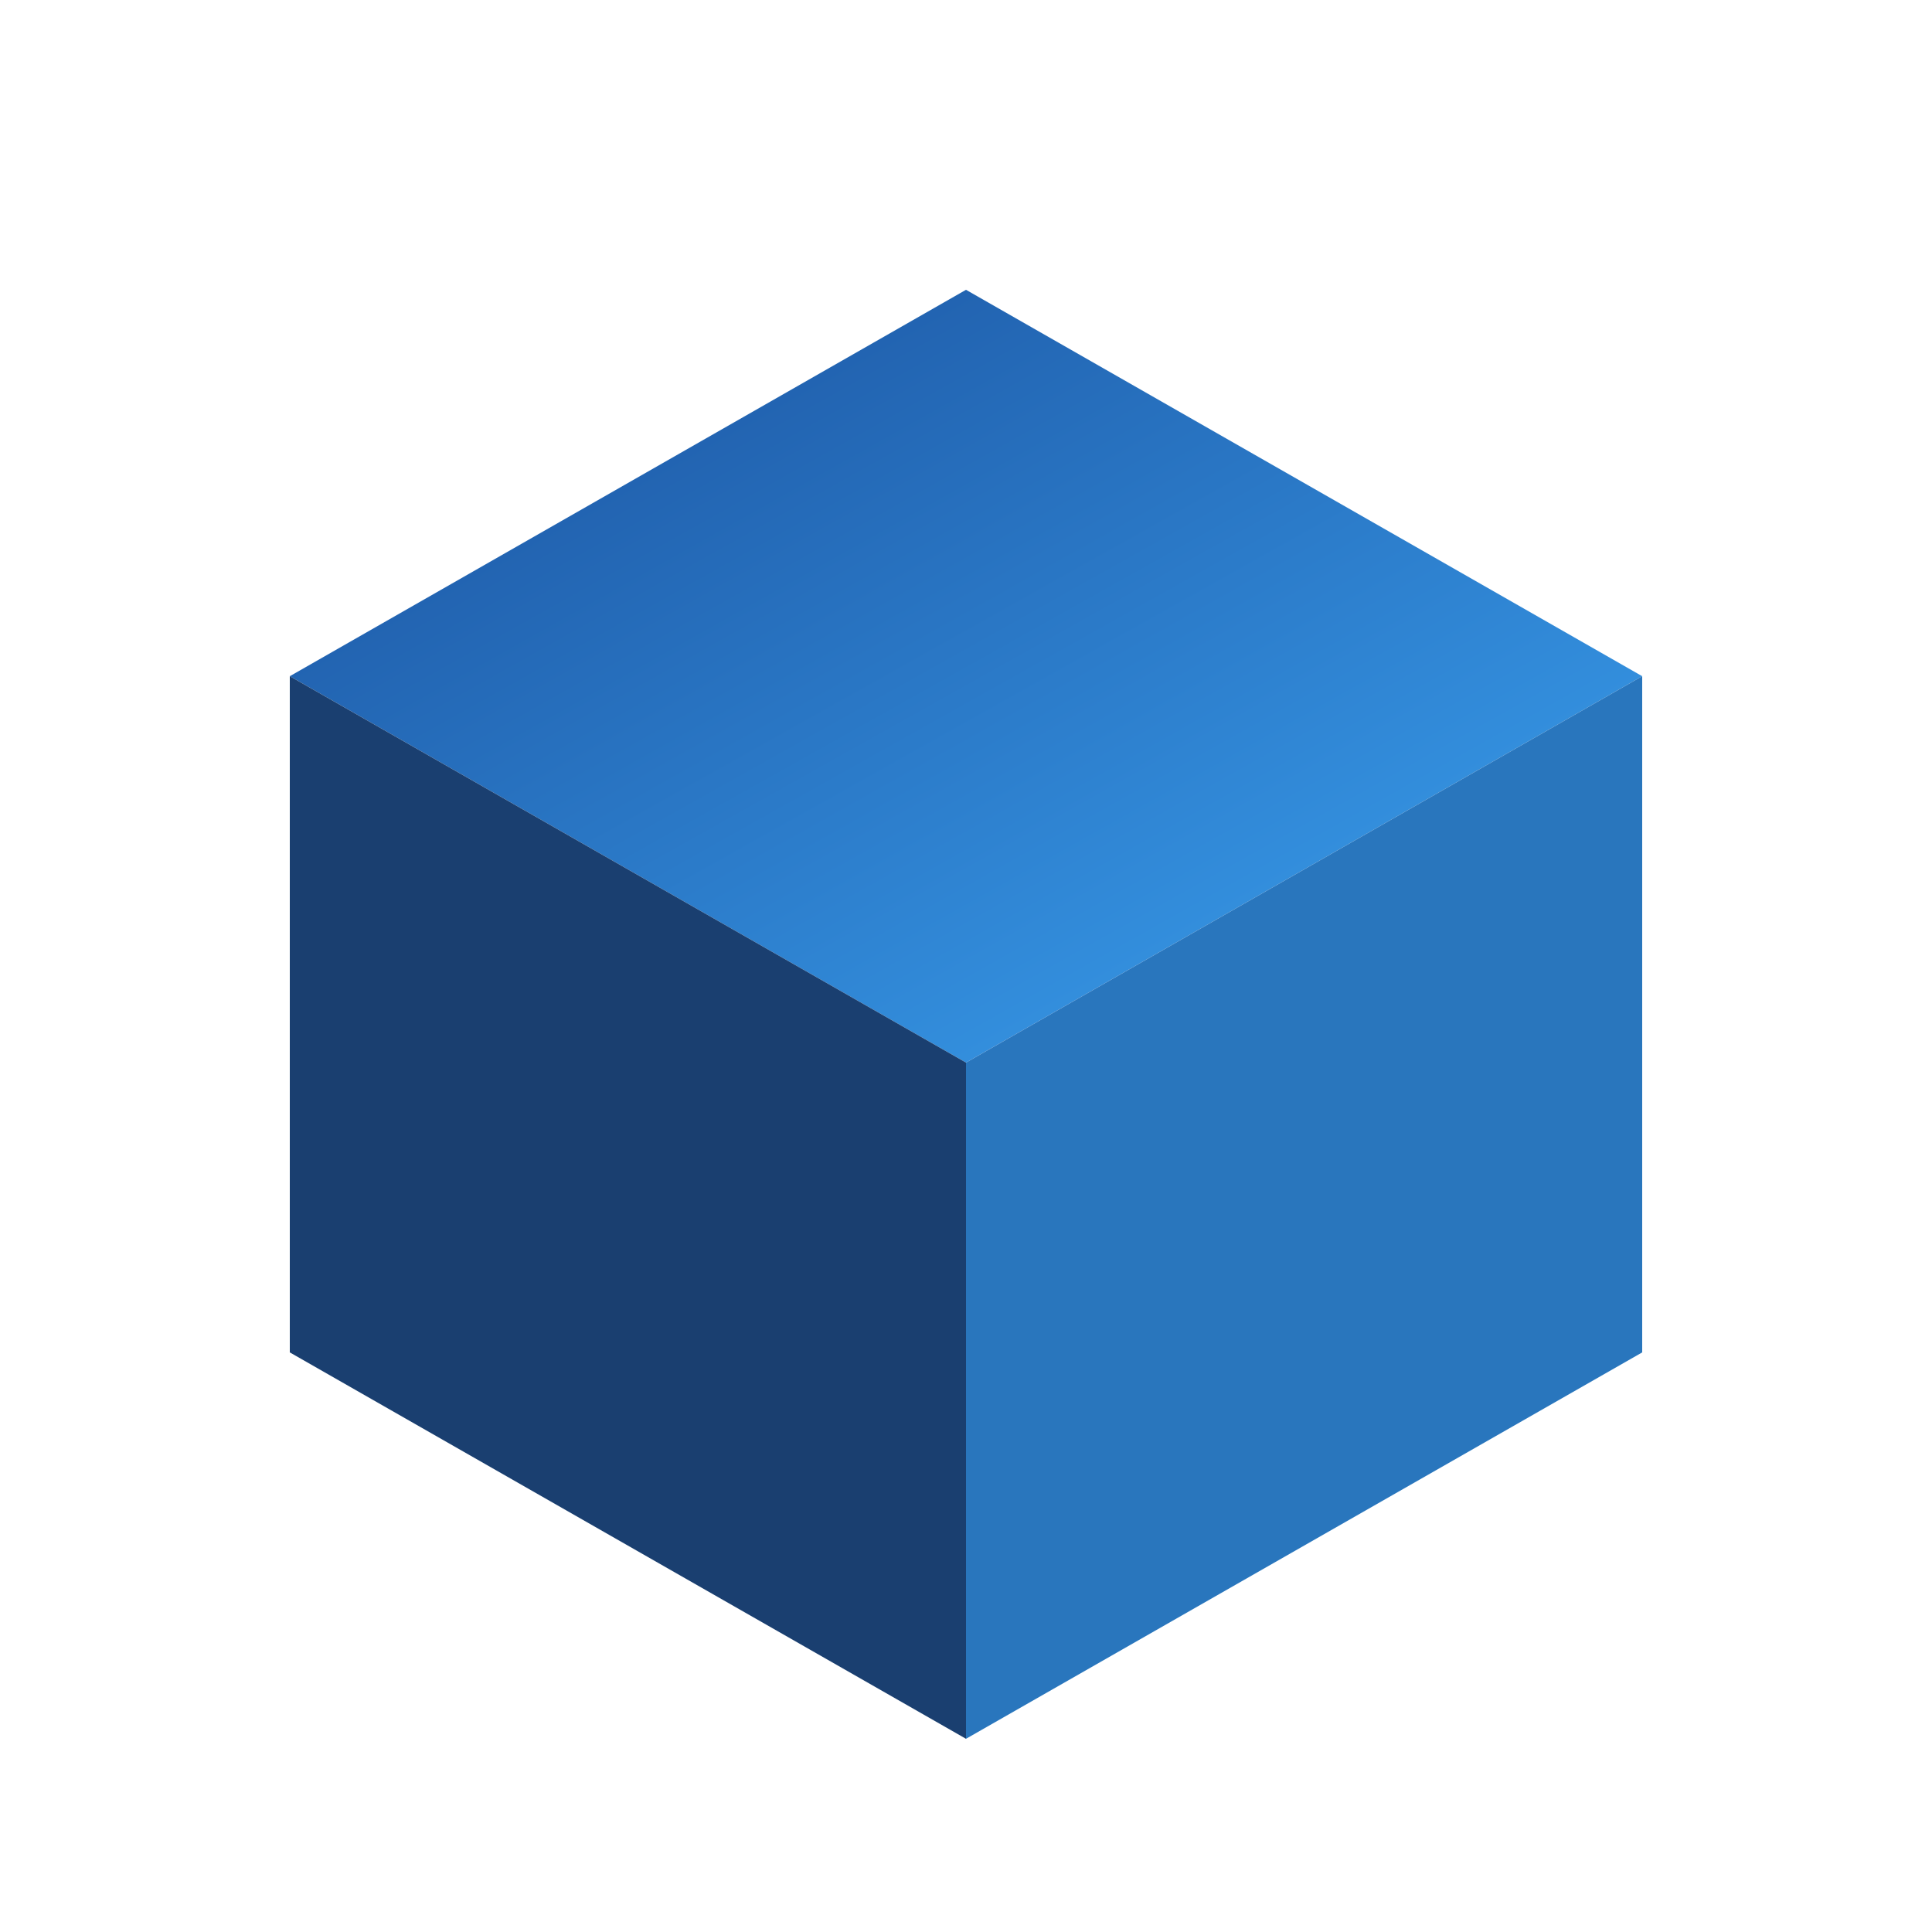
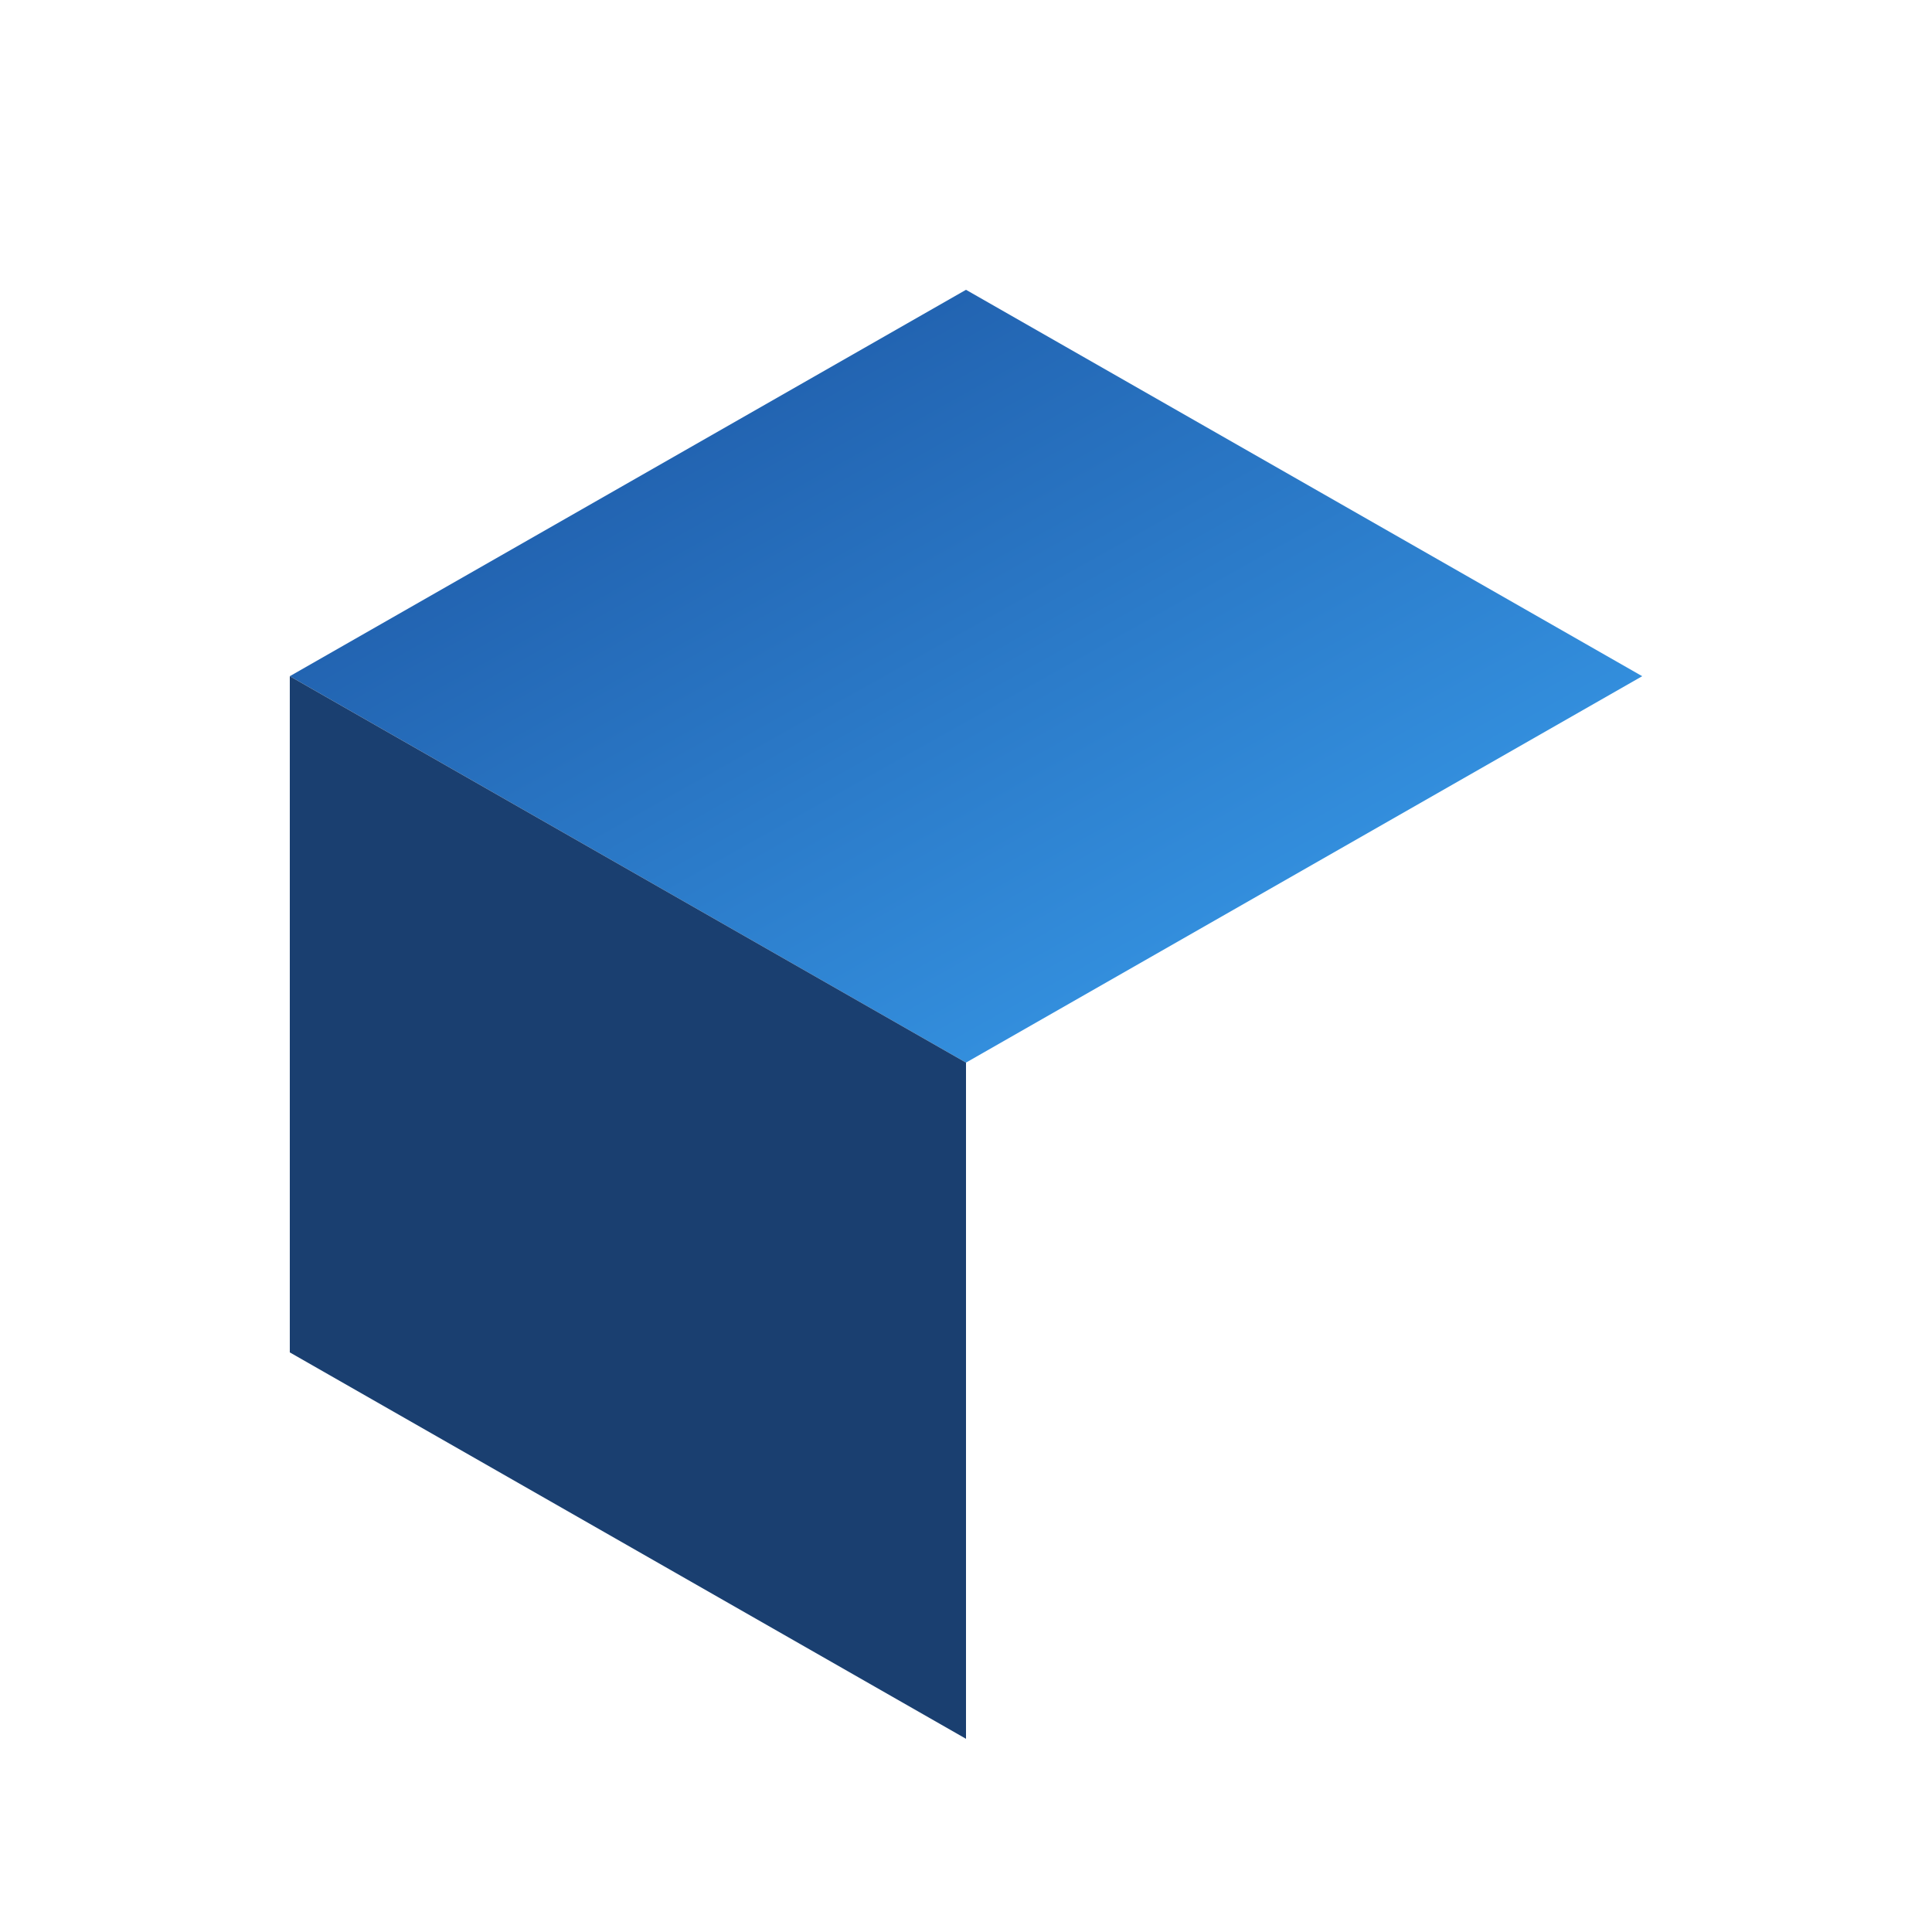
<svg xmlns="http://www.w3.org/2000/svg" viewBox="0 0 100 100" width="64" height="64">
  <defs>
    <linearGradient id="faceA" x1="0" y1="0" x2="1" y2="1">
      <stop offset="0%" stop-color="#1a4f9c" />
      <stop offset="100%" stop-color="#3ba3f2" />
    </linearGradient>
  </defs>
  <polygon points="50,15 85,35 50,55 15,35" fill="url(#faceA)" />
  <polygon points="15,35 15,70 50,90 50,55" fill="#1a3f70" />
-   <polygon points="85,35 85,70 50,90 50,55" fill="#2976bd" />
</svg>